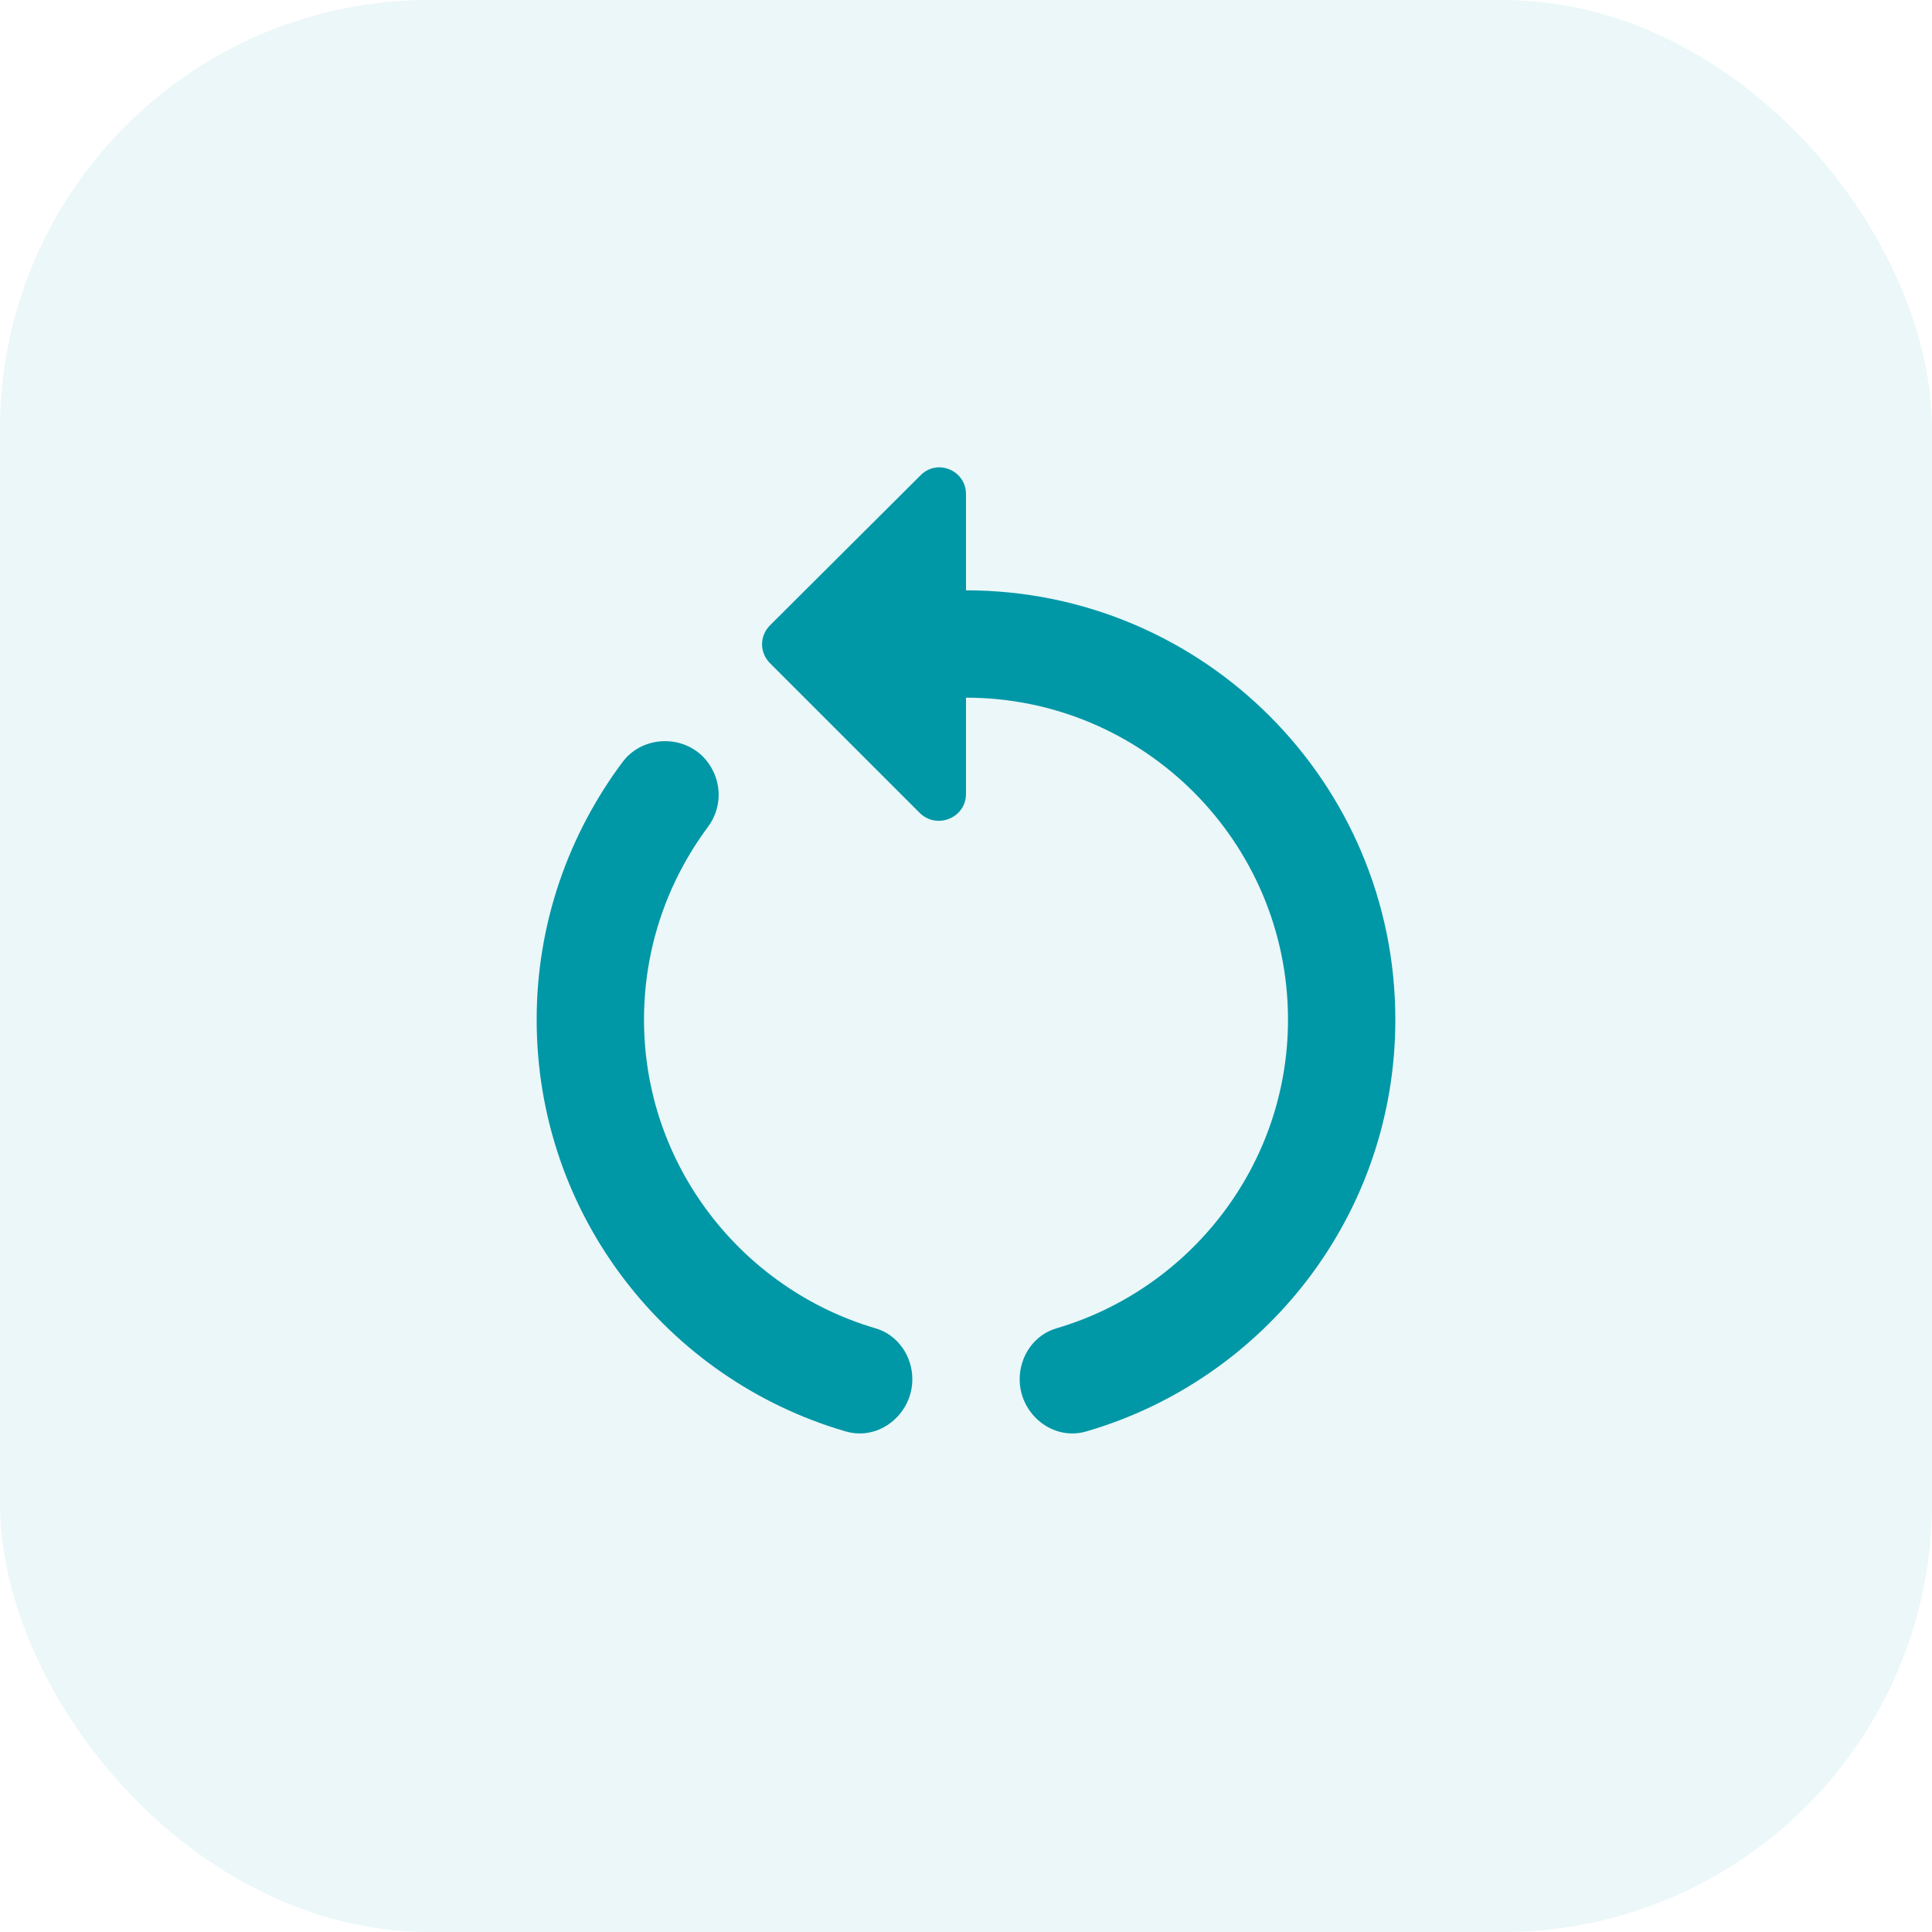
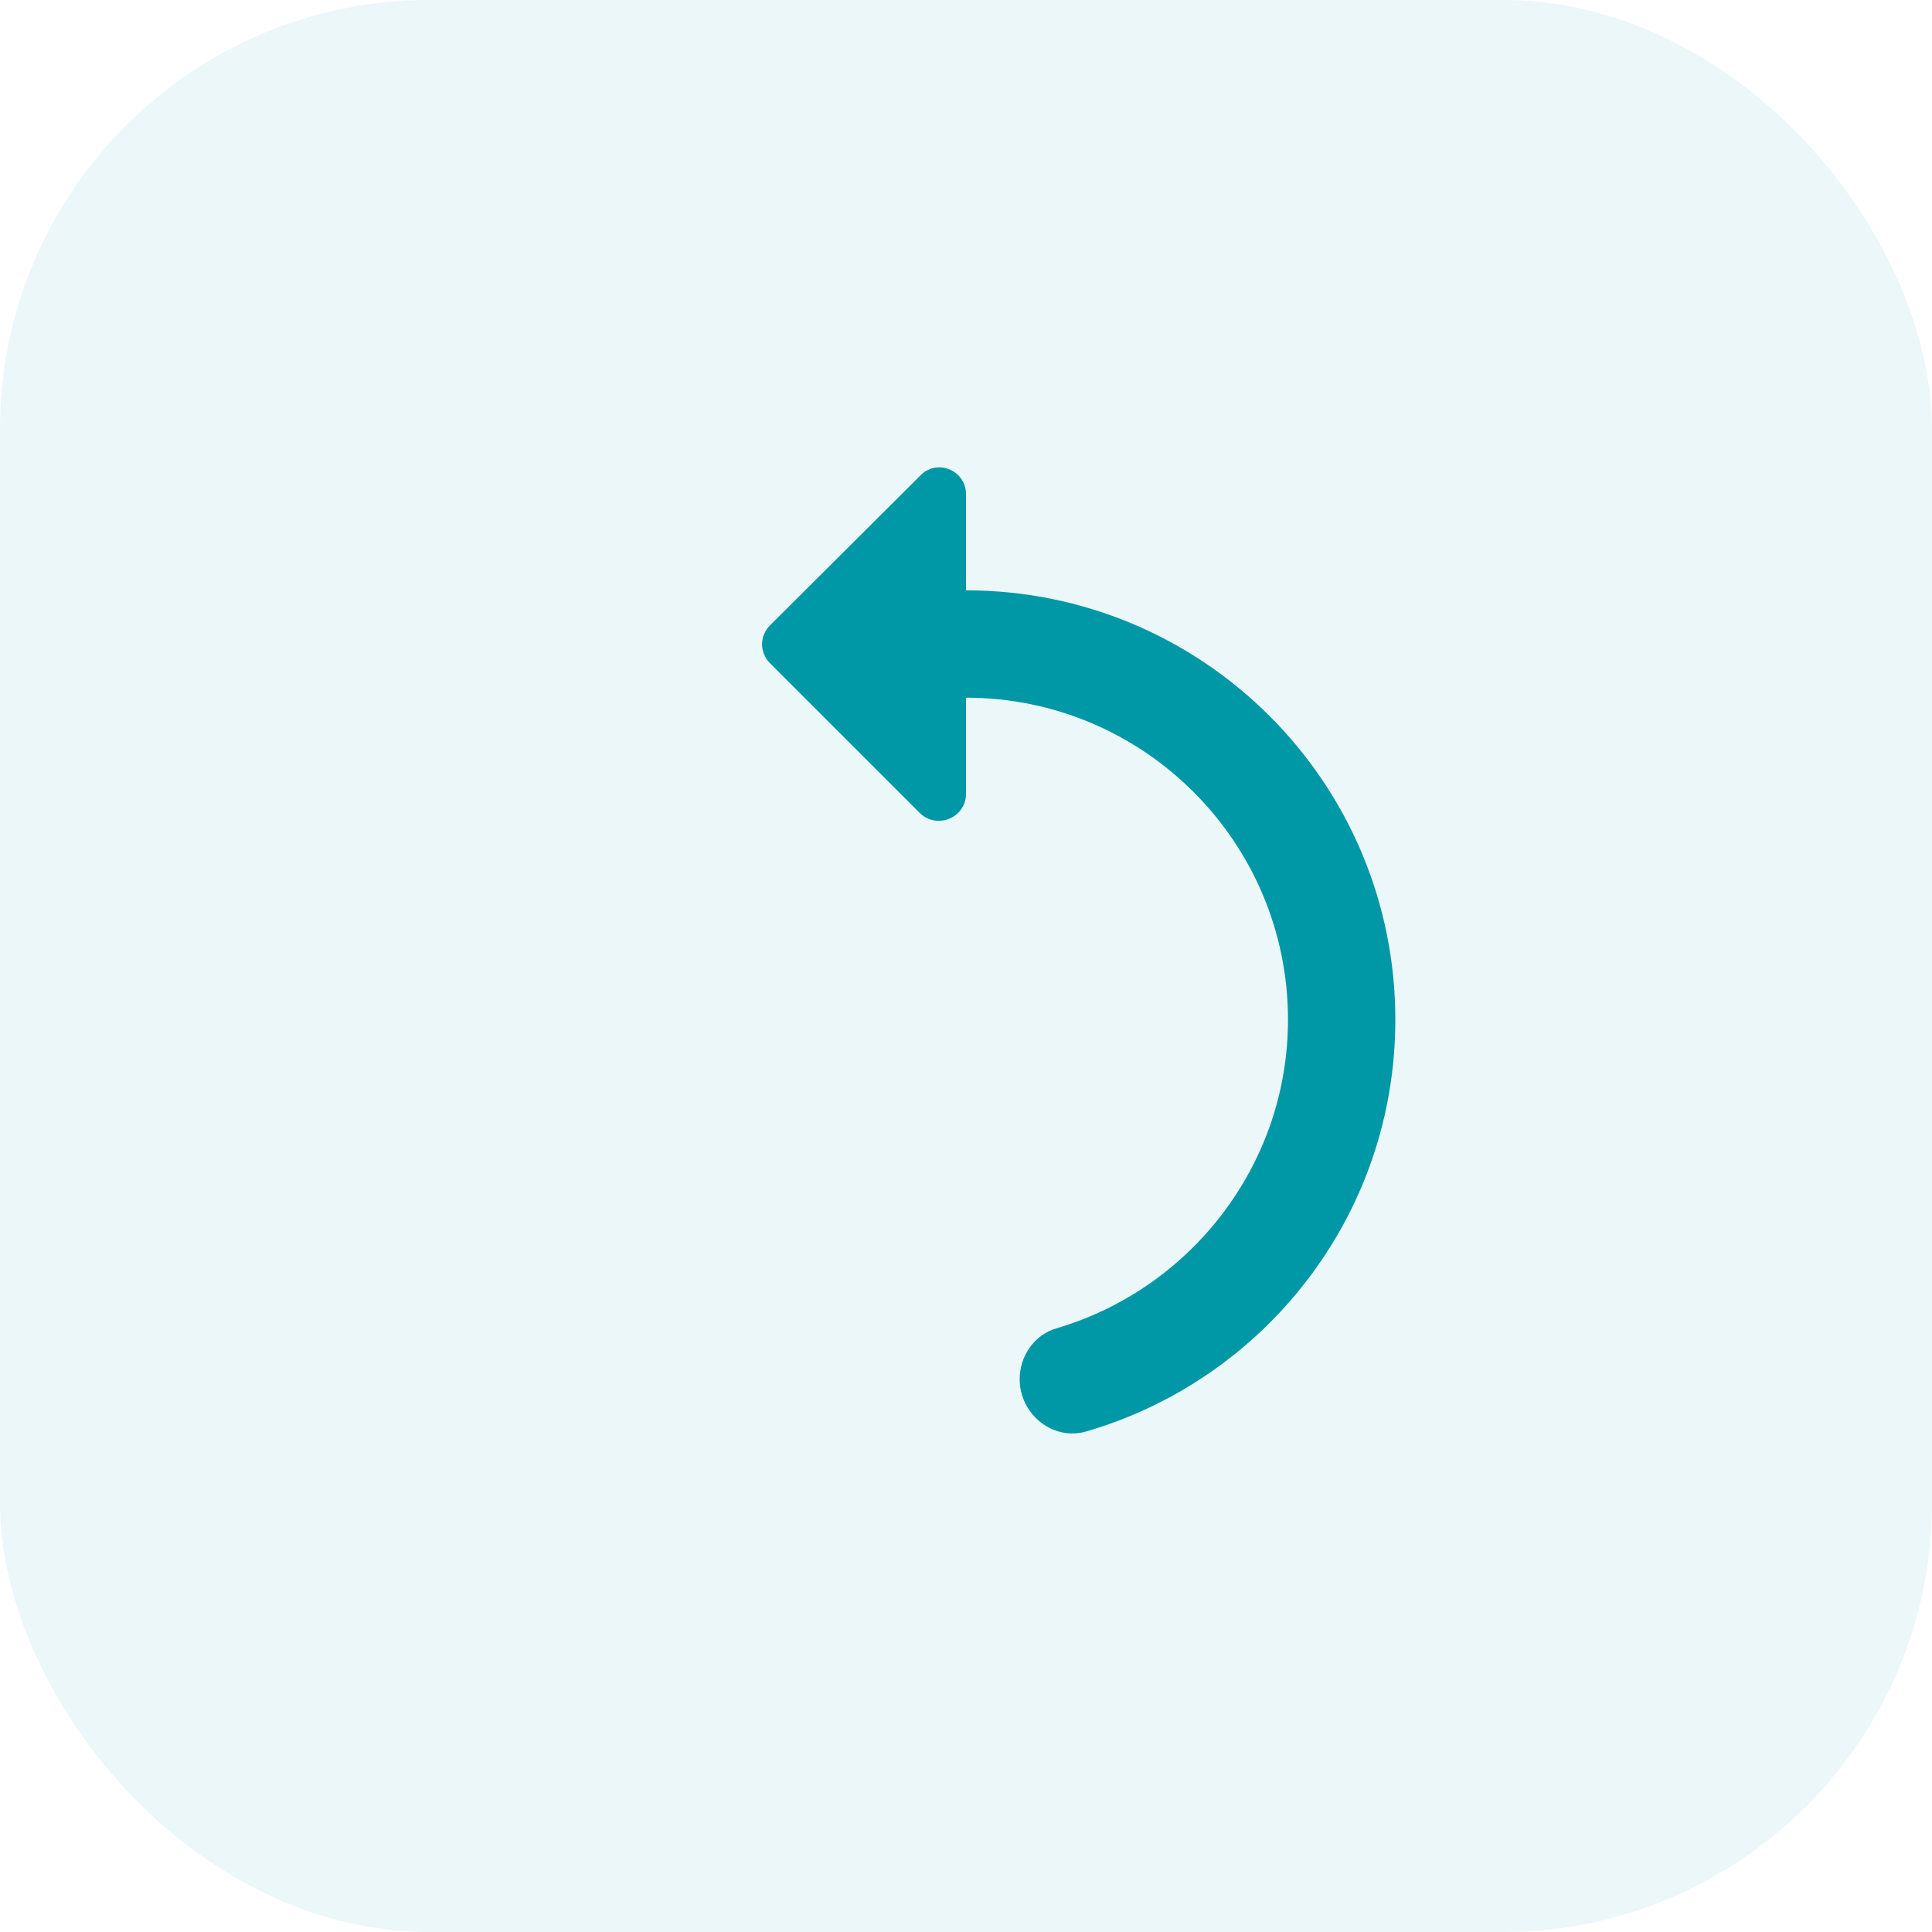
<svg xmlns="http://www.w3.org/2000/svg" width="36" height="36" viewBox="0 0 36 36" fill="none">
  <rect width="36" height="36" rx="8" fill="#0097A7" fill-opacity="0.08" />
  <g clip-path="url(#clip0_4005_13771)">
    <path d="M18 11V9.21C18 8.76 17.46 8.54 17.15 8.86L14.35 11.65C14.15 11.85 14.15 12.16 14.35 12.36L17.14 15.15C17.46 15.46 18 15.24 18 14.79V13C21.31 13 24 15.69 24 19C24 21.72 22.17 24.02 19.69 24.75C19.27 24.87 19 25.27 19 25.7C19 26.35 19.62 26.86 20.25 26.67C23.57 25.7 26 22.64 26 19C26 14.58 22.42 11 18 11Z" fill="#0097A7" />
-     <path d="M12 19C12 17.66 12.44 16.42 13.19 15.41C13.49 15.01 13.45 14.46 13.1 14.1C12.68 13.68 11.96 13.72 11.6 14.2C10.6 15.54 10 17.2 10 19C10 22.64 12.43 25.7 15.75 26.67C16.38 26.86 17 26.35 17 25.7C17 25.27 16.73 24.87 16.31 24.75C13.83 24.02 12 21.72 12 19Z" fill="#0097A7" />
  </g>
  <defs>
    <clipPath id="clip0_4005_13771">
      <rect width="24" height="24" fill="white" transform="translate(6 6)" />
    </clipPath>
  </defs>
</svg>